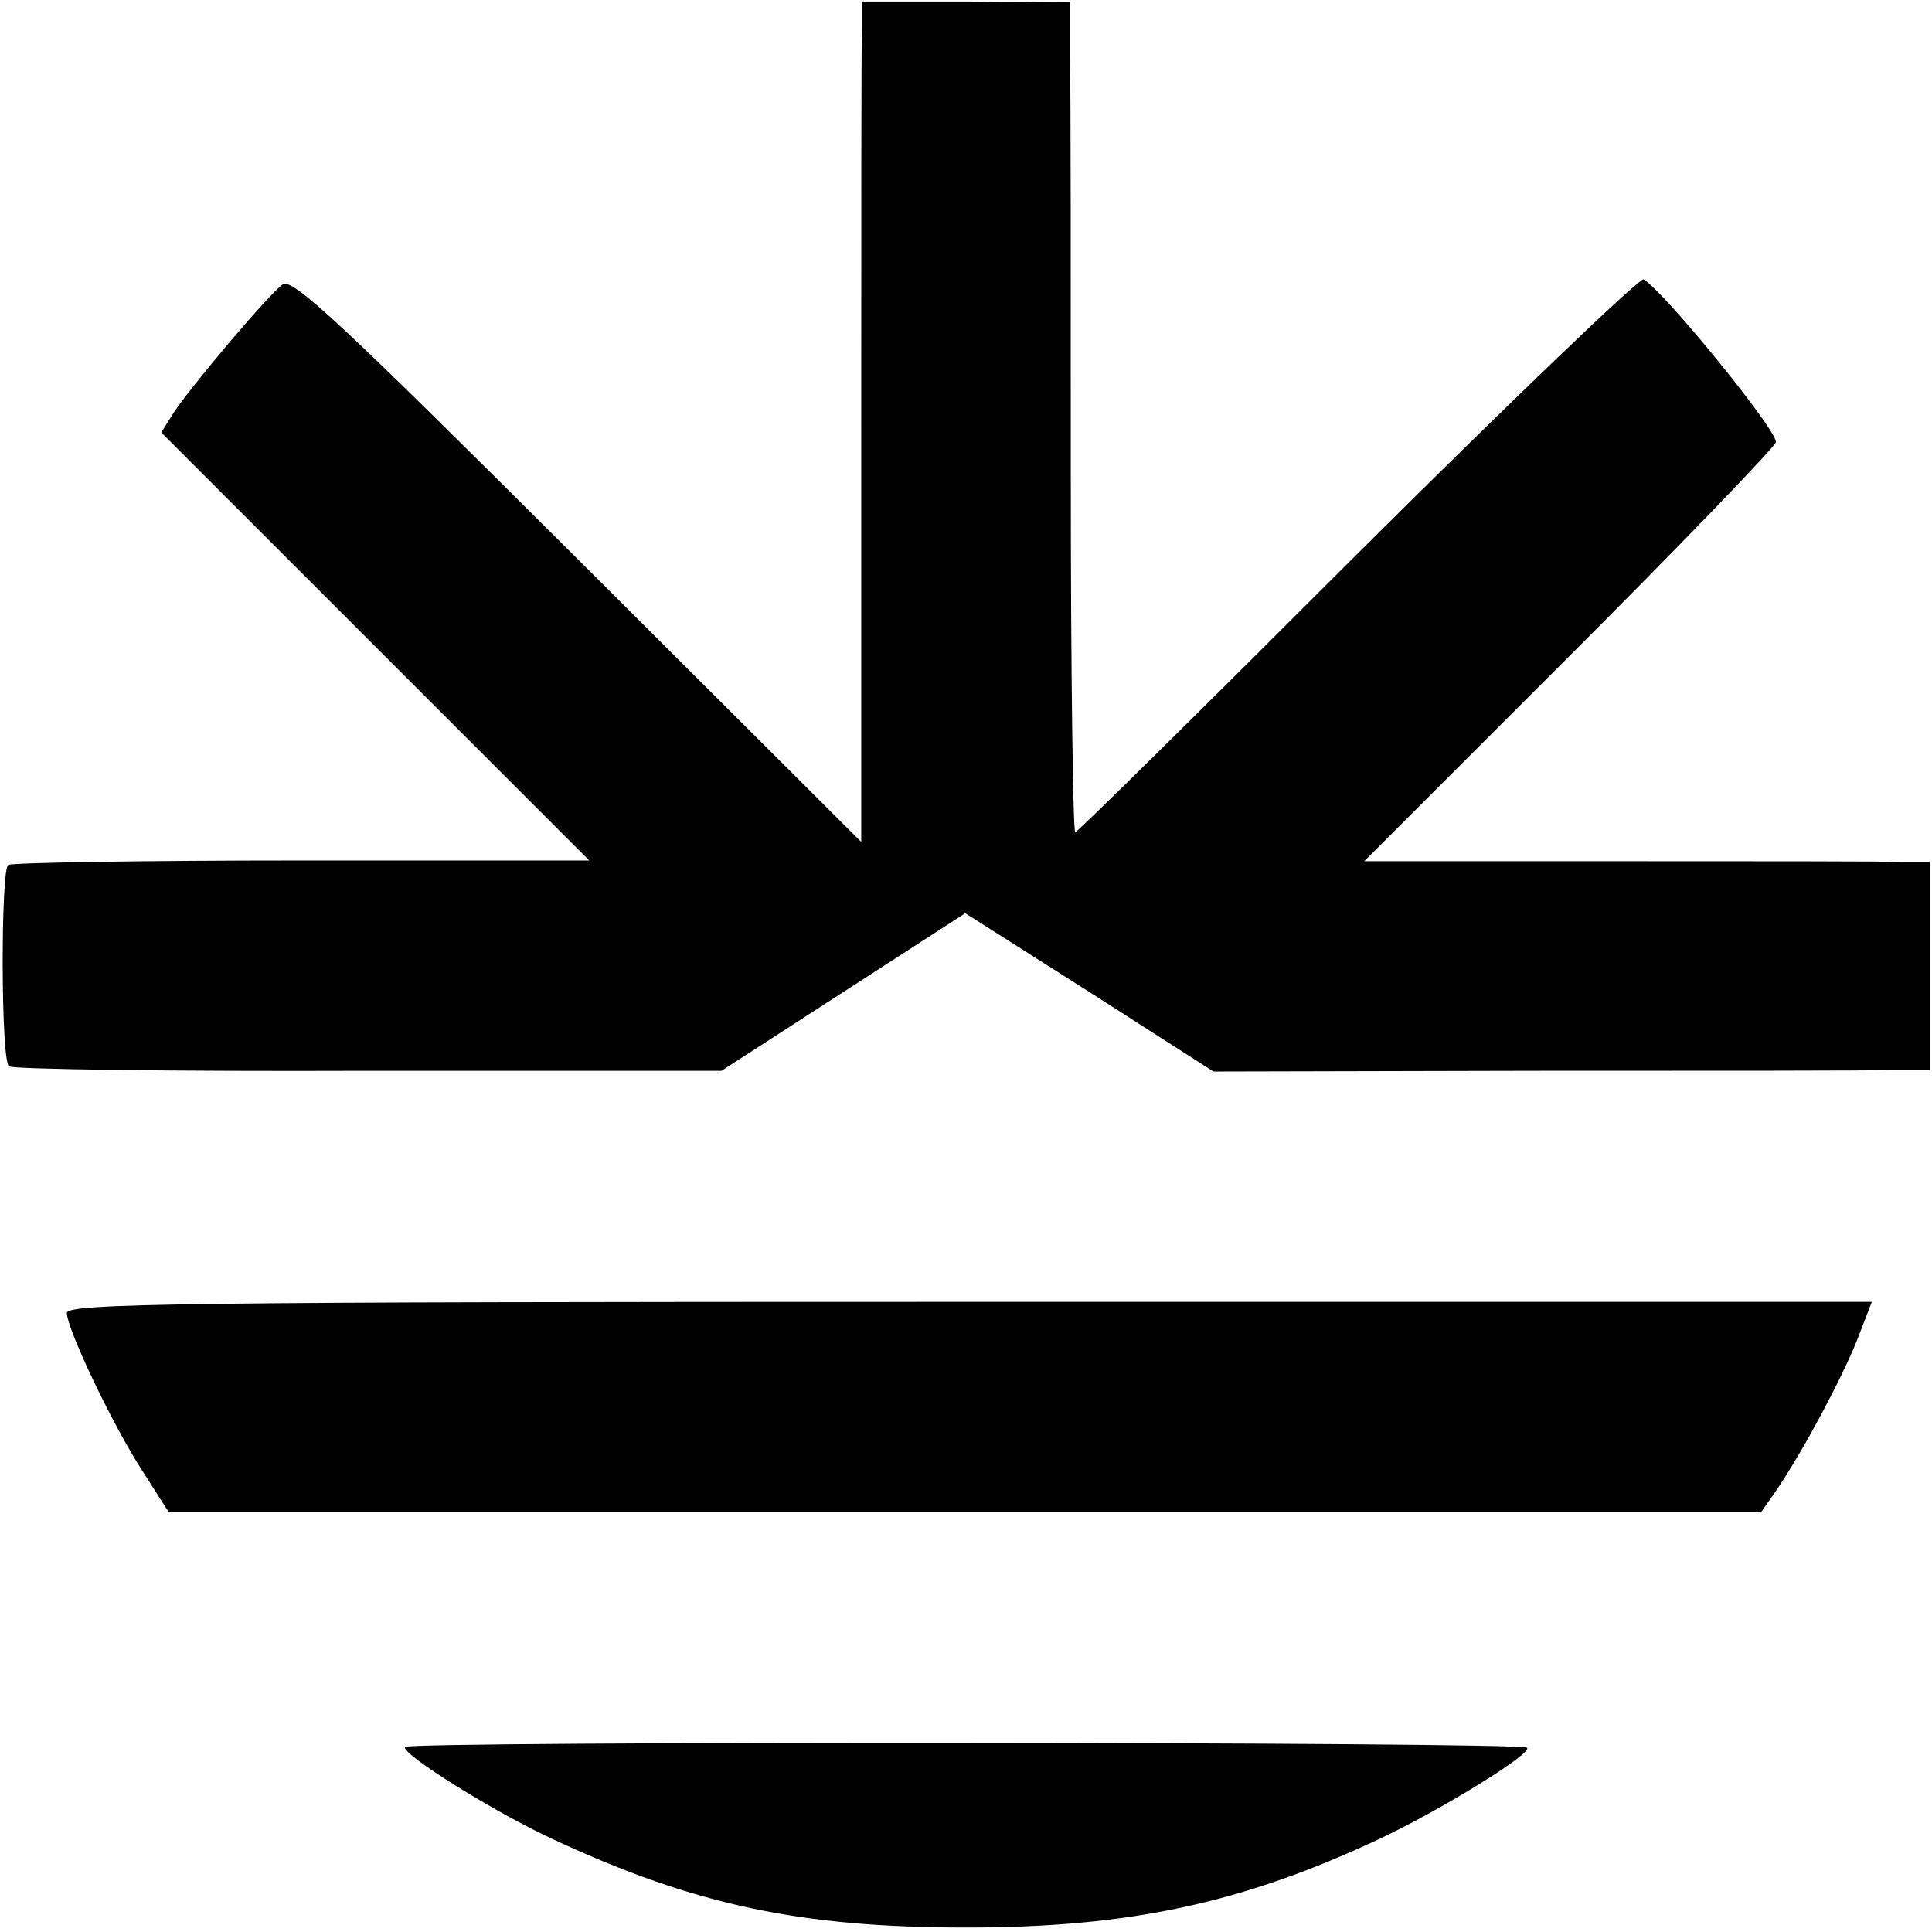
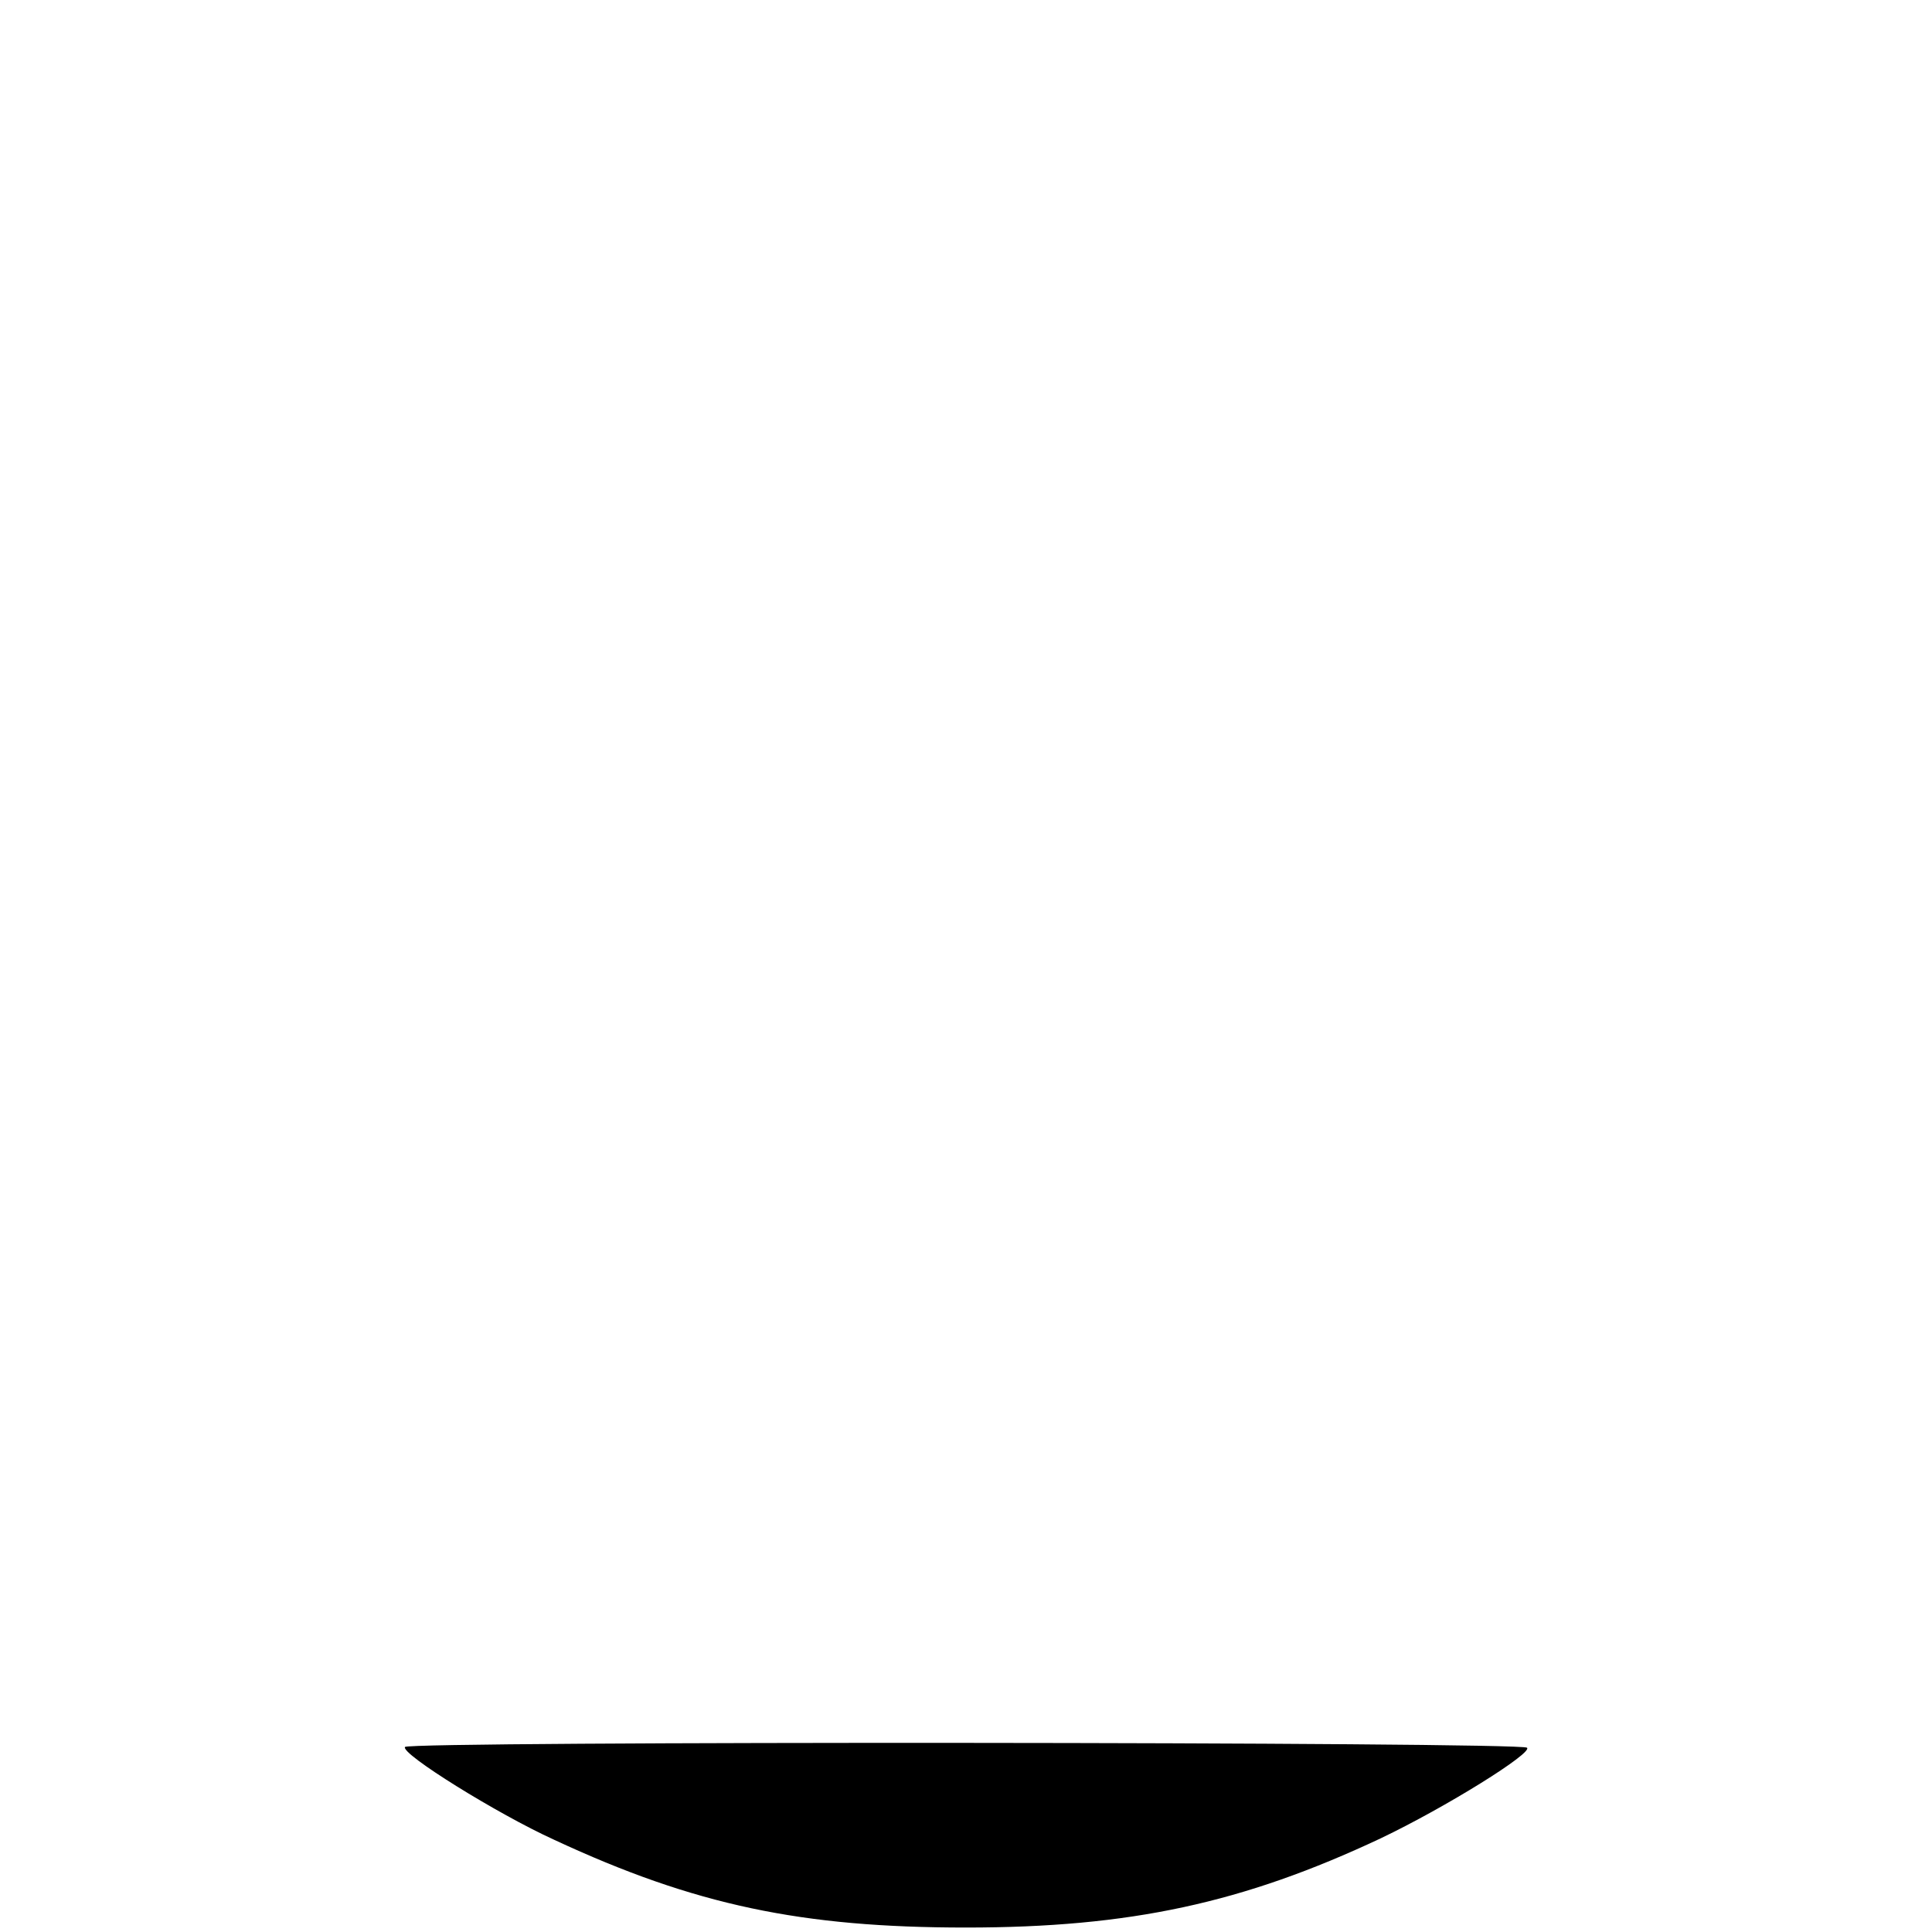
<svg xmlns="http://www.w3.org/2000/svg" version="1.0" width="260pt" height="260pt" viewBox="0 0 260 260" preserveAspectRatio="xMidYMid meet">
  <g transform="translate(0,260) scale(0.1,-0.1)" fill="#000000" stroke="none">
-     <path d="M1160 2562 c-1 -21 -1 -275 -1 -566 l0 -529 -382 381 c-323 322 -384 379 -397 369 -20 -15 -123 -137 -146 -172 l-17 -27 288 -288 288 -288 -386 0 c-213 0 -391 -3 -396 -6 -10 -7 -10 -261 1 -271 3 -4 221 -7 483 -6 l476 0 164 106 164 106 167 -106 167 -107 431 1 c237 0 454 0 482 1 l51 0 0 140 0 140 -41 0 c-23 1 -194 1 -381 1 l-339 0 277 277 c152 152 277 282 277 287 0 18 -149 201 -178 219 -5 3 -178 -163 -385 -369 -206 -206 -377 -375 -380 -375 -3 0 -6 217 -6 483 0 265 0 516 -1 558 l0 76 -140 1 -140 0 0 -36z" />
-     <path d="M90 833 c0 -21 61 -150 102 -213 l35 -55 1072 0 1071 0 21 30 c37 55 87 149 108 201 l20 52 -1215 0 c-1064 0 -1214 -2 -1214 -15z" />
    <path d="M545 249 c-6 -9 124 -90 201 -125 189 -88 333 -118 554 -118 221 0 373 33 558 120 88 42 205 115 197 122 -7 8 -1506 9 -1510 1z" />
  </g>
</svg>